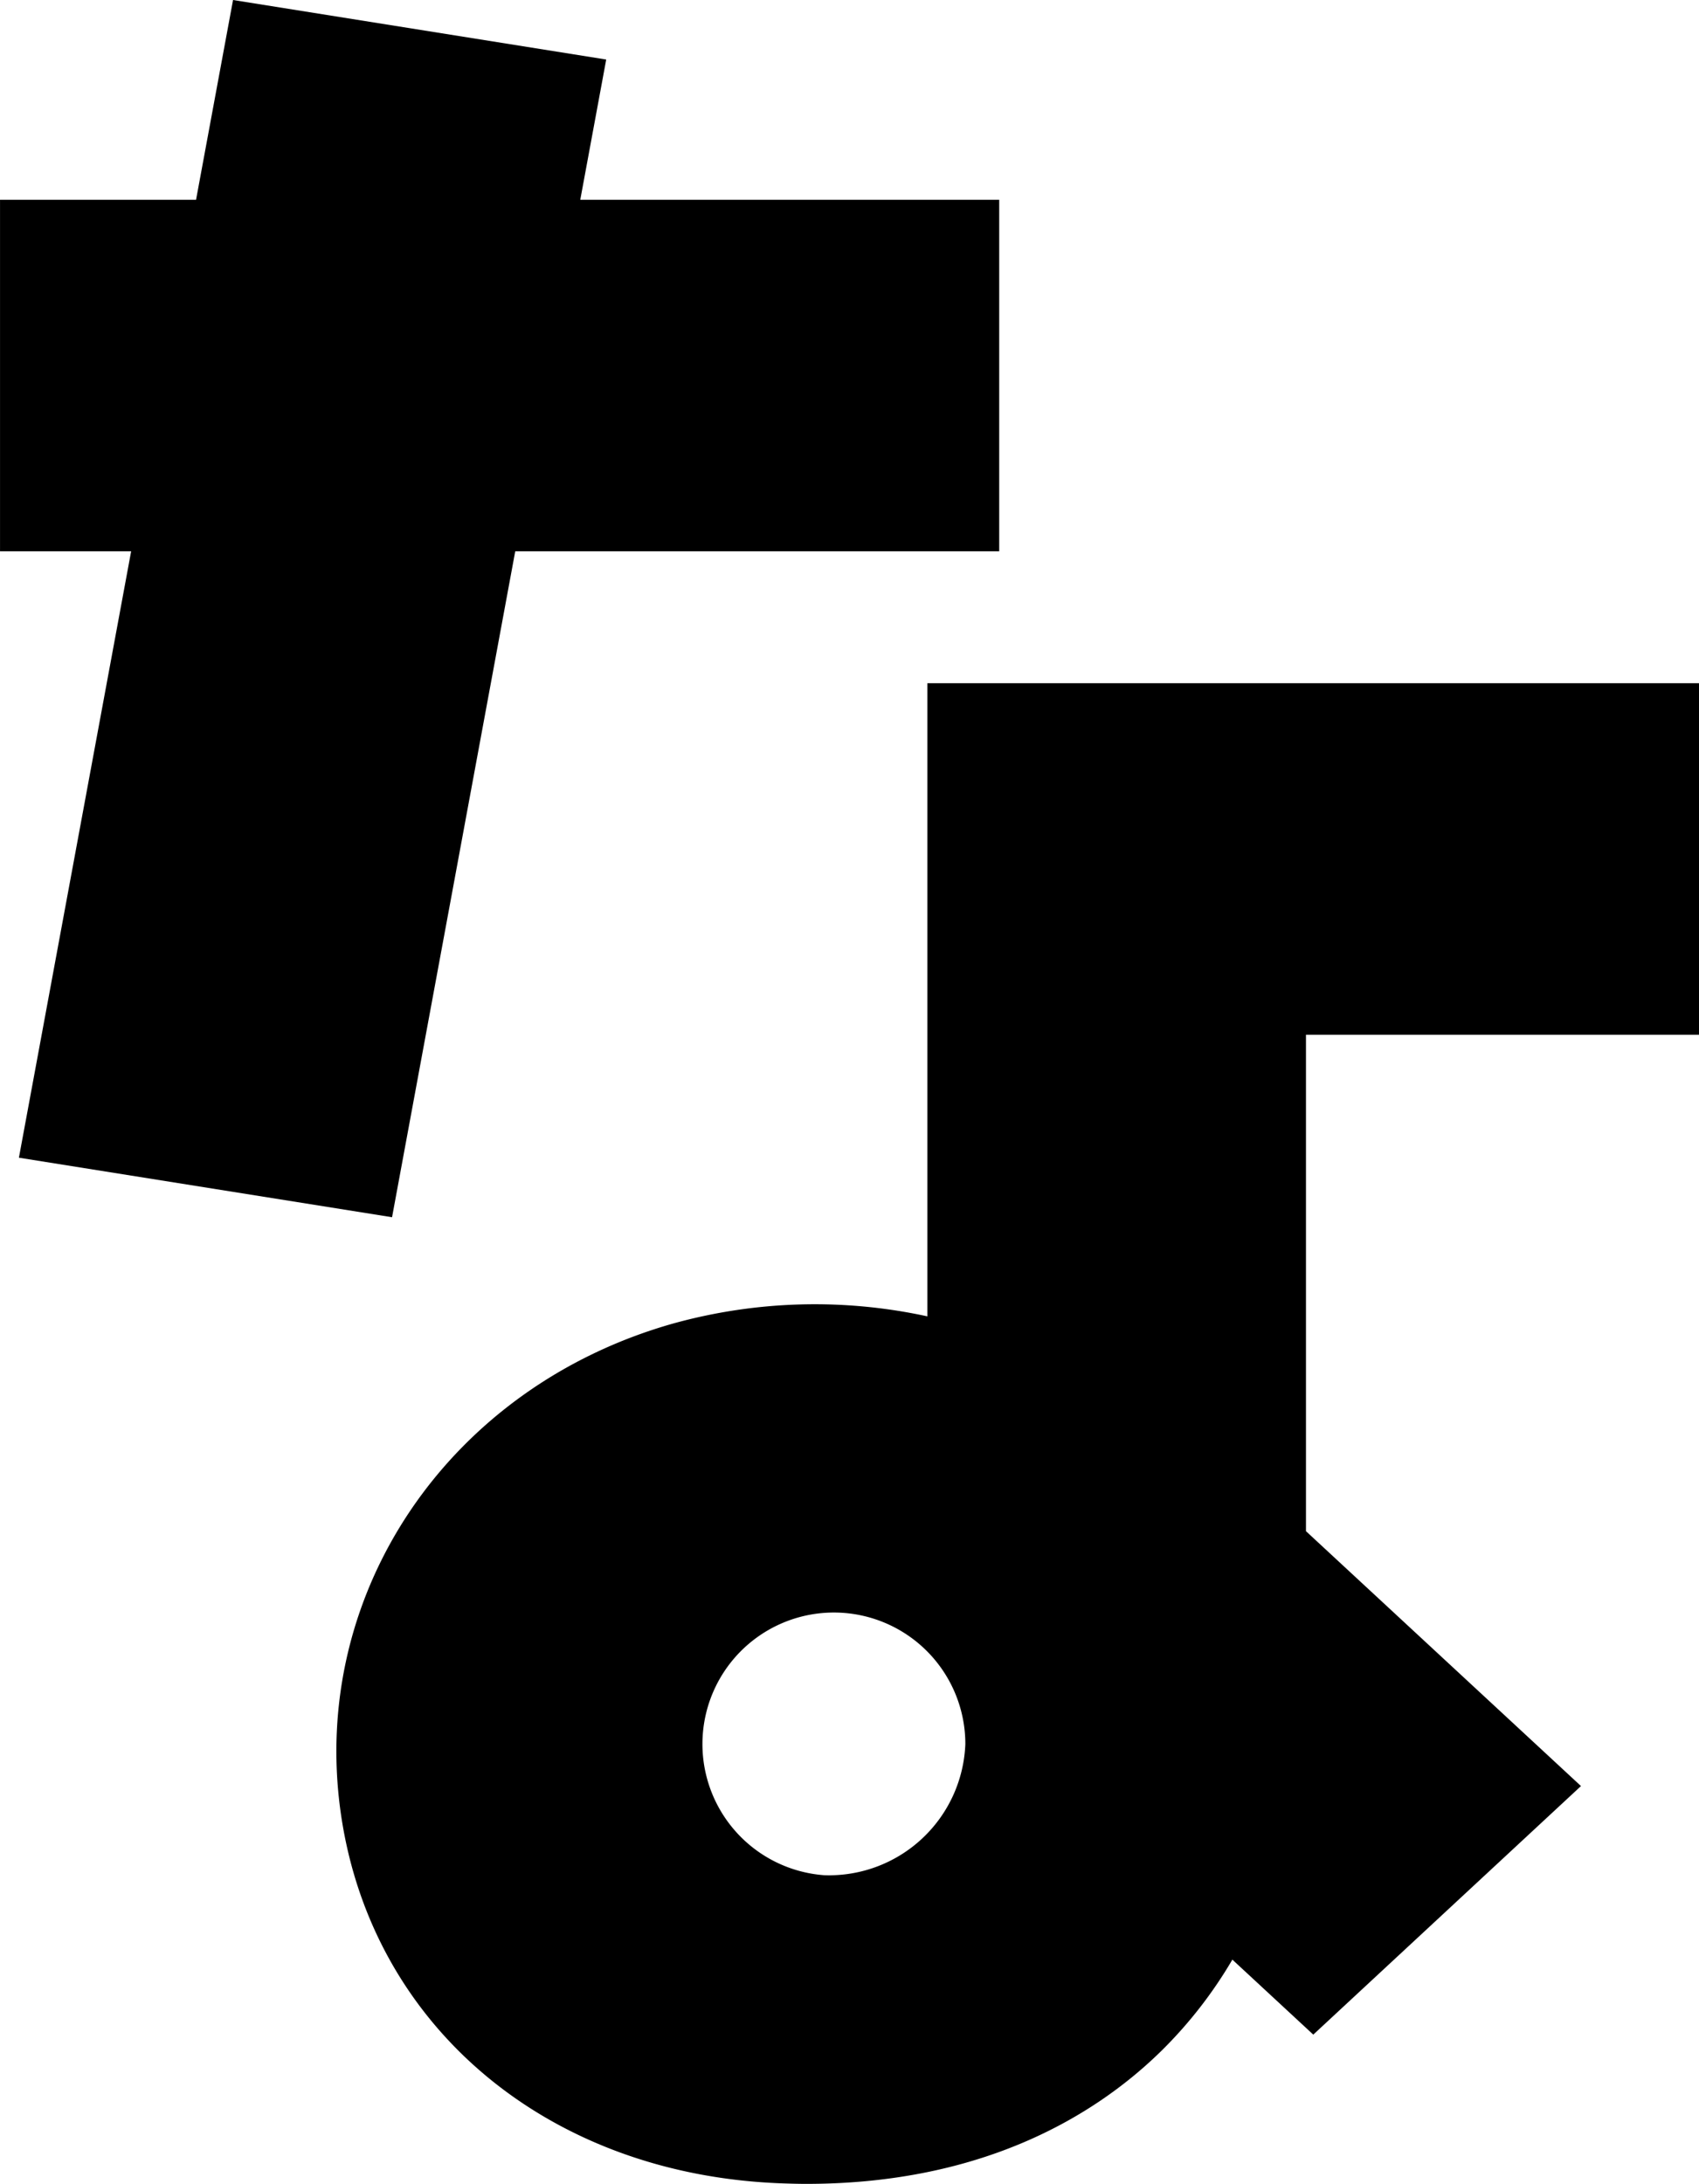
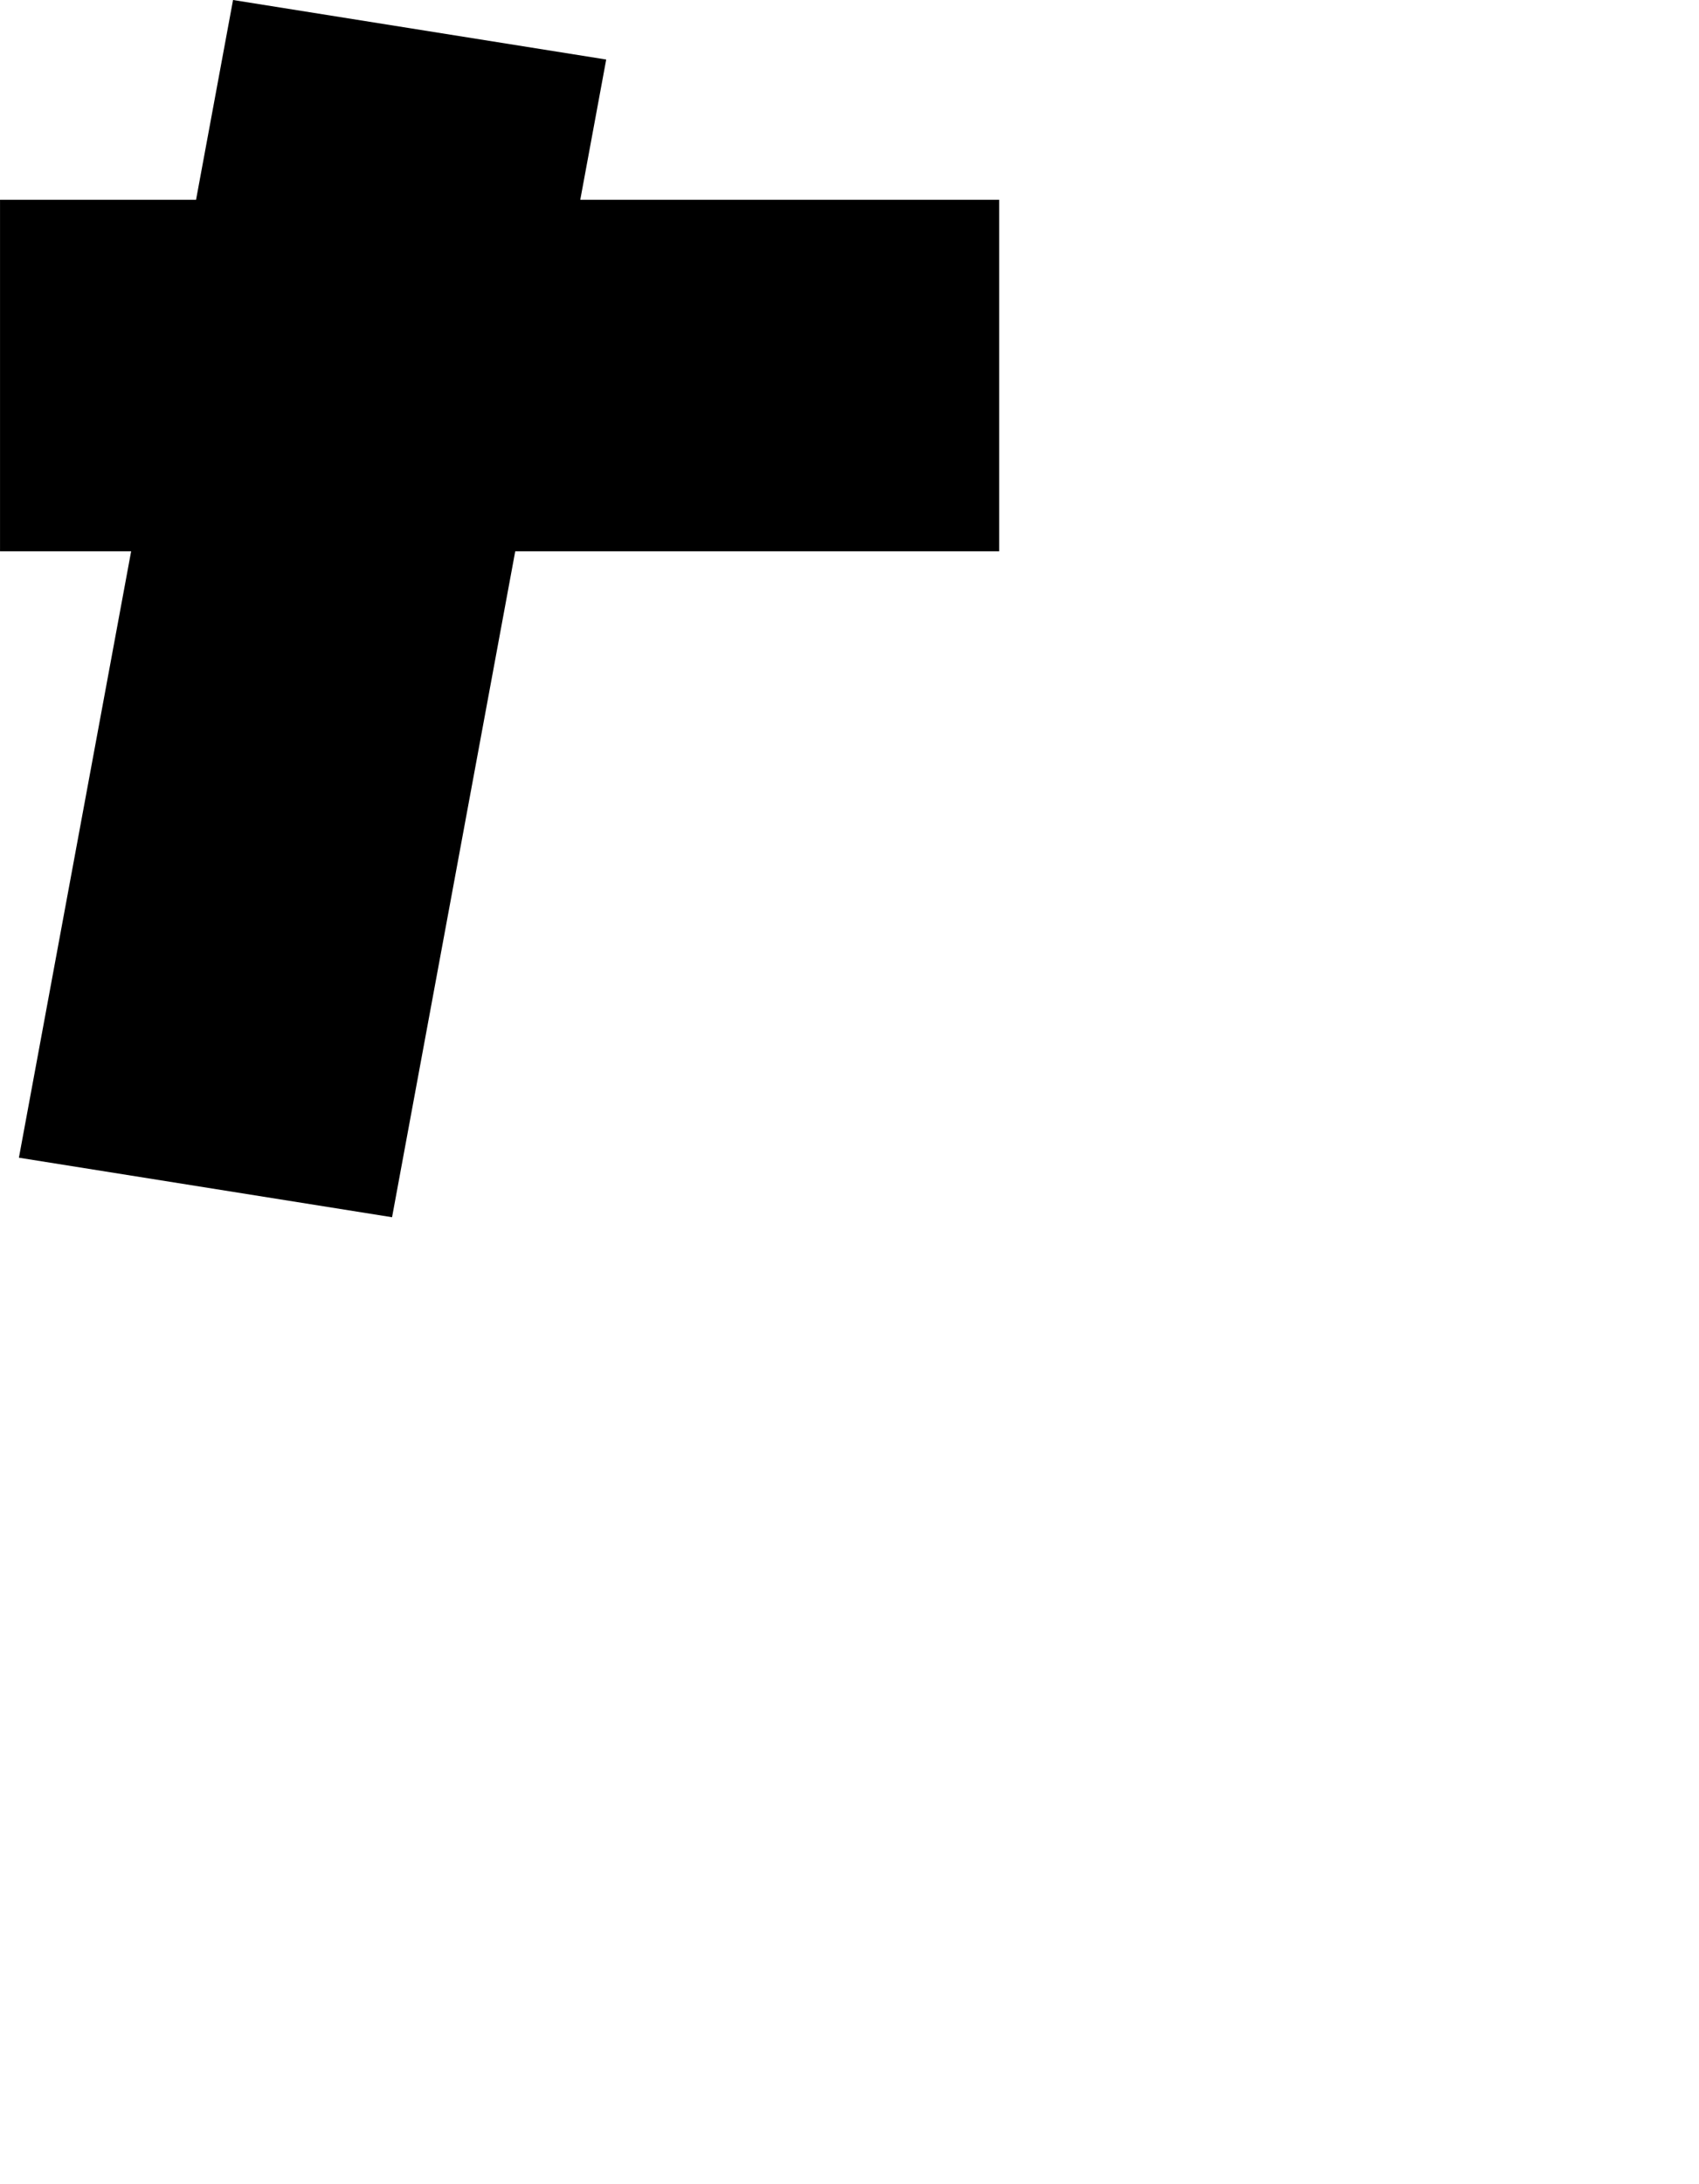
<svg xmlns="http://www.w3.org/2000/svg" width="58.937" height="75.718" viewBox="0 0 58.937 75.718">
  <g transform="translate(-565.98 -146.508)">
    <path d="M55.214,41.724l12.944,2.064L72.431,20.7H89.22V8.512H74.687l.9-4.863L62.642,1.585,61.359,8.512h-6.8V20.7h4.548Z" transform="translate(511.422 144.923)" />
-     <path d="M79.254,32.052a18.39,18.39,0,0,0-8.807.245c-7.778,2.192-12.632,9.33-11.542,16.975,1.063,7.444,7.261,12.6,15.425,12.844.242.008.484.014.721.014,6.281,0,10.156-2.487,12.321-4.612a15.312,15.312,0,0,0,2.462-3.163l2.807,2.6,9.286-8.618L92.387,39.5V22.288h13.634V10.1H79.254ZM75.671,51.428a4.56,4.56,0,1,1,4.9-4.548,4.733,4.733,0,0,1-4.9,4.548" transform="translate(518.896 160.096)" />
  </g>
</svg>